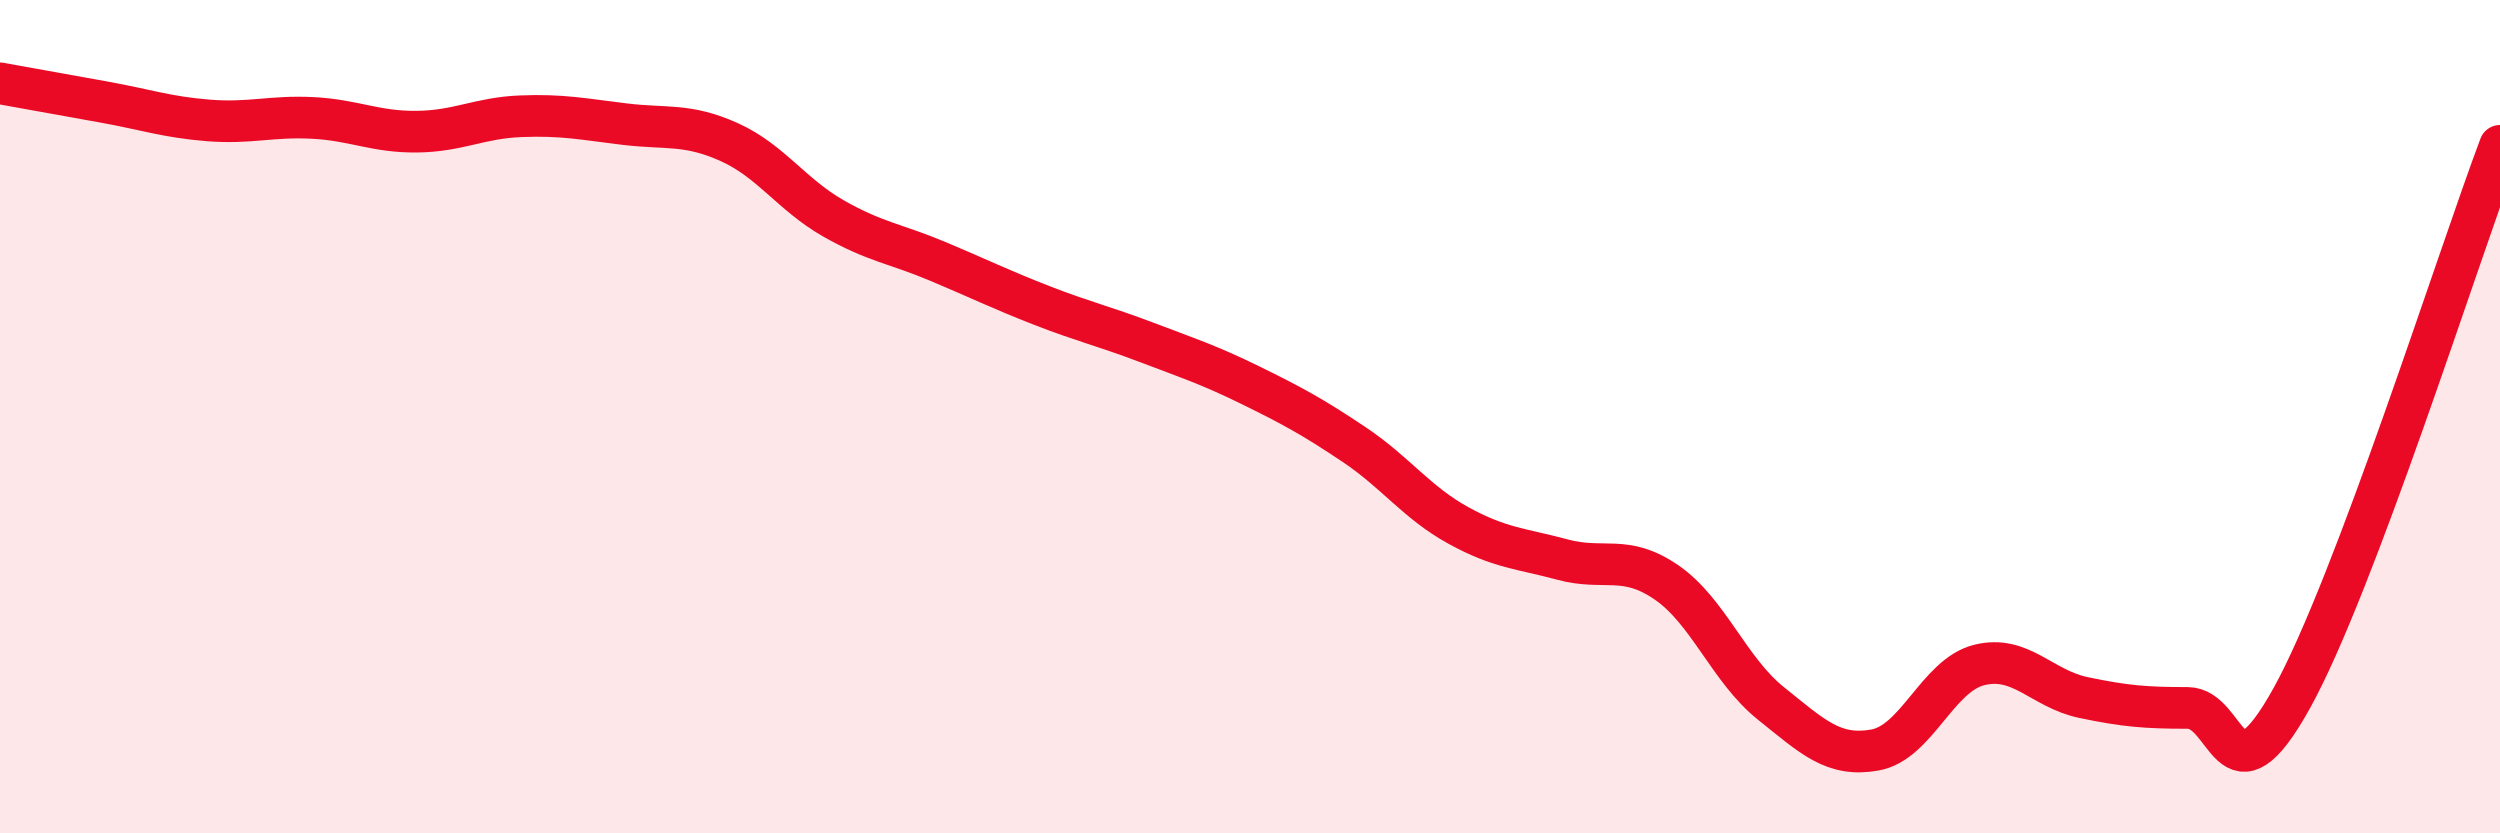
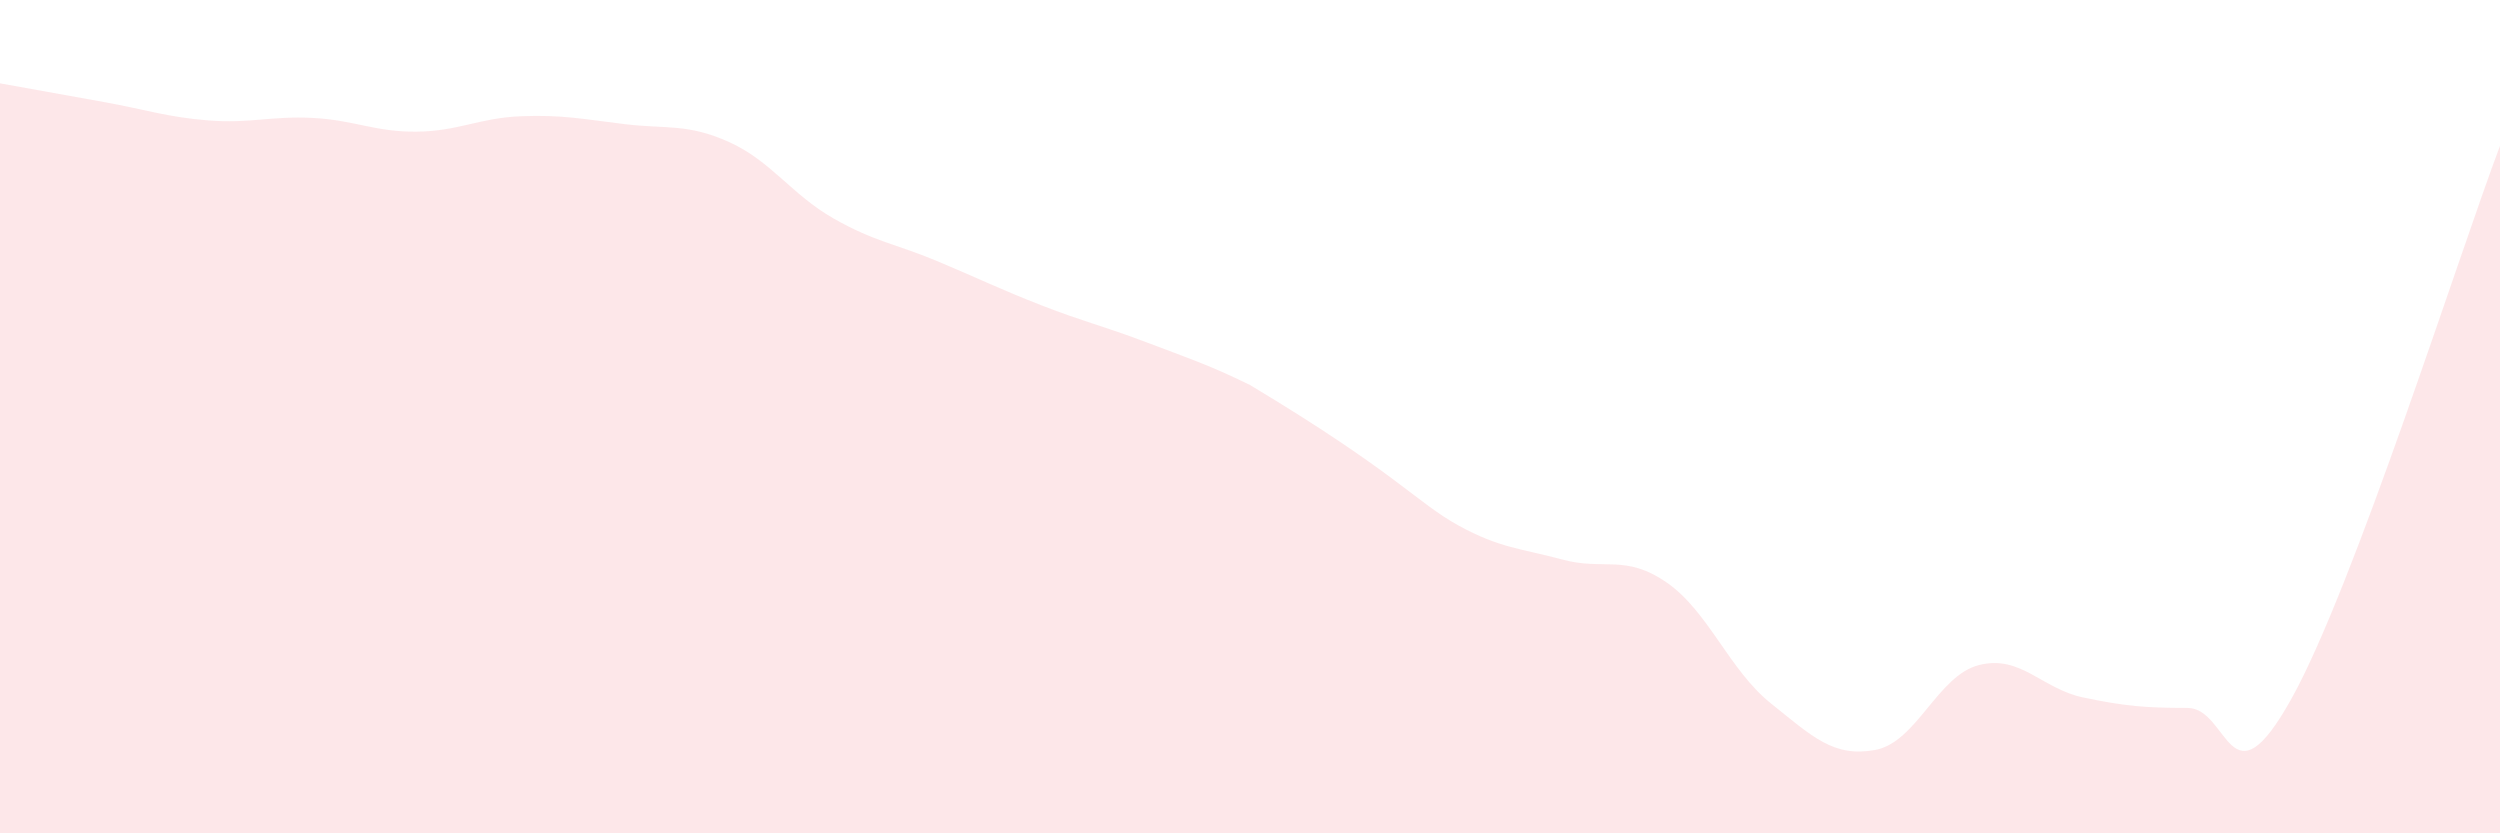
<svg xmlns="http://www.w3.org/2000/svg" width="60" height="20" viewBox="0 0 60 20">
-   <path d="M 0,2 C 0.5,2.09 1.5,2.27 2.5,2.45 C 3.5,2.63 4,2.81 5,2.89 C 6,2.97 6.5,2.78 7.5,2.83 C 8.5,2.88 9,3.17 10,3.16 C 11,3.15 11.5,2.83 12.5,2.79 C 13.5,2.75 14,2.86 15,2.98 C 16,3.1 16.5,2.96 17.5,3.41 C 18.5,3.86 19,4.67 20,5.24 C 21,5.81 21.5,5.85 22.5,6.27 C 23.5,6.69 24,6.94 25,7.33 C 26,7.72 26.5,7.83 27.5,8.21 C 28.5,8.59 29,8.75 30,9.24 C 31,9.73 31.5,10 32.5,10.67 C 33.5,11.34 34,12.06 35,12.61 C 36,13.16 36.5,13.16 37.5,13.43 C 38.5,13.7 39,13.29 40,13.98 C 41,14.67 41.5,16.08 42.5,16.88 C 43.5,17.68 44,18.18 45,18 C 46,17.82 46.5,16.21 47.5,15.96 C 48.5,15.71 49,16.53 50,16.74 C 51,16.95 51.5,16.99 52.5,16.99 C 53.5,16.99 53.5,19.46 55,16.76 C 56.5,14.06 59,6.15 60,3.5L60 20L0 20Z" fill="#EB0A25" opacity="0.1" stroke-linecap="round" stroke-linejoin="round" />
-   <path d="M 0,2 C 0.5,2.09 1.5,2.27 2.5,2.45 C 3.5,2.63 4,2.81 5,2.89 C 6,2.97 6.5,2.78 7.5,2.83 C 8.5,2.88 9,3.17 10,3.16 C 11,3.15 11.5,2.83 12.5,2.79 C 13.5,2.75 14,2.86 15,2.98 C 16,3.1 16.5,2.96 17.5,3.41 C 18.5,3.86 19,4.67 20,5.24 C 21,5.81 21.5,5.85 22.5,6.27 C 23.5,6.69 24,6.94 25,7.33 C 26,7.72 26.5,7.83 27.5,8.21 C 28.5,8.59 29,8.75 30,9.24 C 31,9.73 31.5,10 32.5,10.67 C 33.5,11.34 34,12.06 35,12.61 C 36,13.16 36.5,13.16 37.5,13.43 C 38.5,13.7 39,13.29 40,13.98 C 41,14.67 41.5,16.08 42.5,16.88 C 43.5,17.68 44,18.18 45,18 C 46,17.82 46.5,16.21 47.5,15.96 C 48.5,15.71 49,16.53 50,16.74 C 51,16.95 51.5,16.99 52.5,16.99 C 53.5,16.99 53.5,19.46 55,16.76 C 56.5,14.06 59,6.15 60,3.5" stroke="#EB0A25" stroke-width="1" fill="none" stroke-linecap="round" stroke-linejoin="round" />
+   <path d="M 0,2 C 0.5,2.09 1.5,2.27 2.5,2.45 C 3.5,2.63 4,2.81 5,2.89 C 6,2.97 6.5,2.78 7.5,2.83 C 8.5,2.88 9,3.17 10,3.16 C 11,3.15 11.5,2.83 12.5,2.79 C 13.5,2.75 14,2.86 15,2.98 C 16,3.1 16.5,2.96 17.5,3.41 C 18.5,3.86 19,4.67 20,5.24 C 21,5.81 21.5,5.85 22.5,6.27 C 23.5,6.69 24,6.94 25,7.33 C 26,7.72 26.5,7.83 27.5,8.21 C 28.5,8.59 29,8.75 30,9.24 C 33.5,11.34 34,12.06 35,12.61 C 36,13.16 36.5,13.16 37.5,13.43 C 38.5,13.7 39,13.29 40,13.98 C 41,14.67 41.5,16.08 42.5,16.88 C 43.5,17.68 44,18.18 45,18 C 46,17.82 46.5,16.21 47.5,15.96 C 48.5,15.71 49,16.53 50,16.74 C 51,16.95 51.5,16.99 52.5,16.99 C 53.5,16.99 53.5,19.46 55,16.76 C 56.5,14.06 59,6.15 60,3.5L60 20L0 20Z" fill="#EB0A25" opacity="0.1" stroke-linecap="round" stroke-linejoin="round" />
</svg>